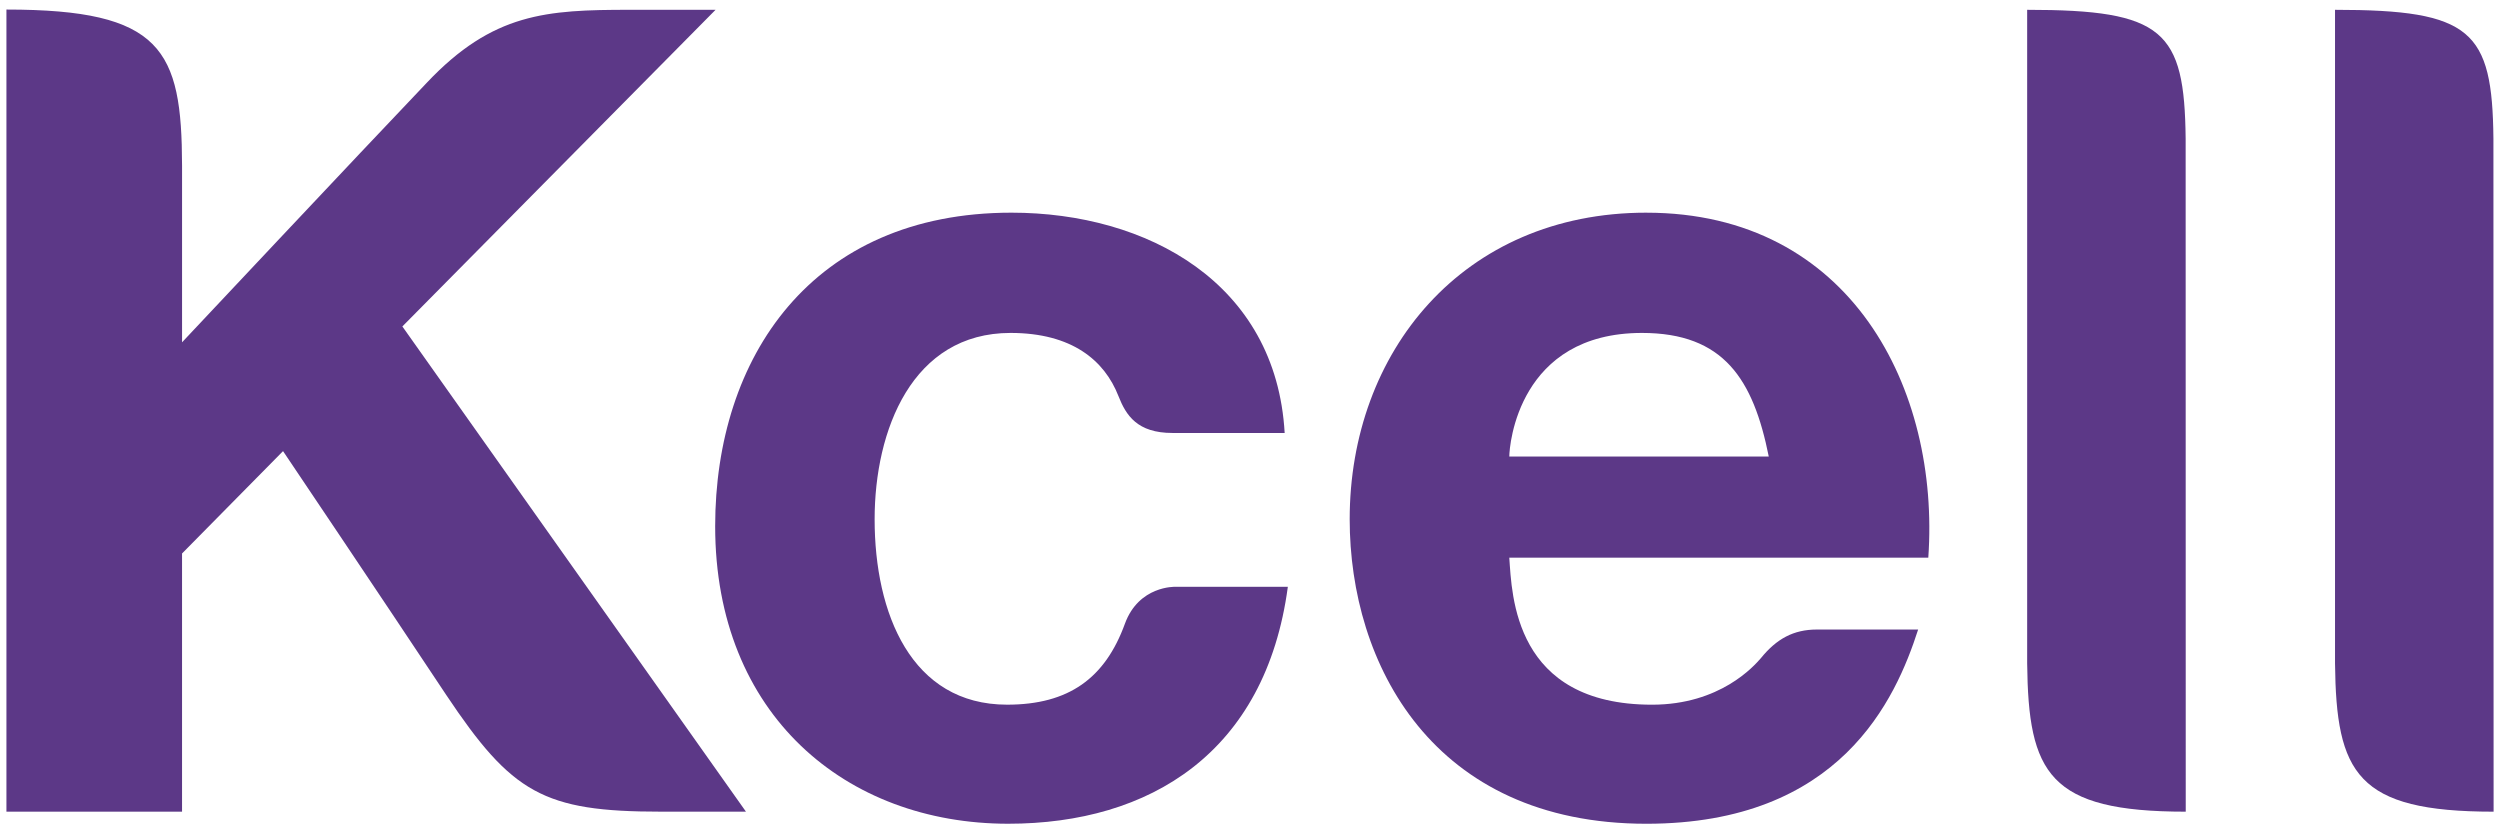
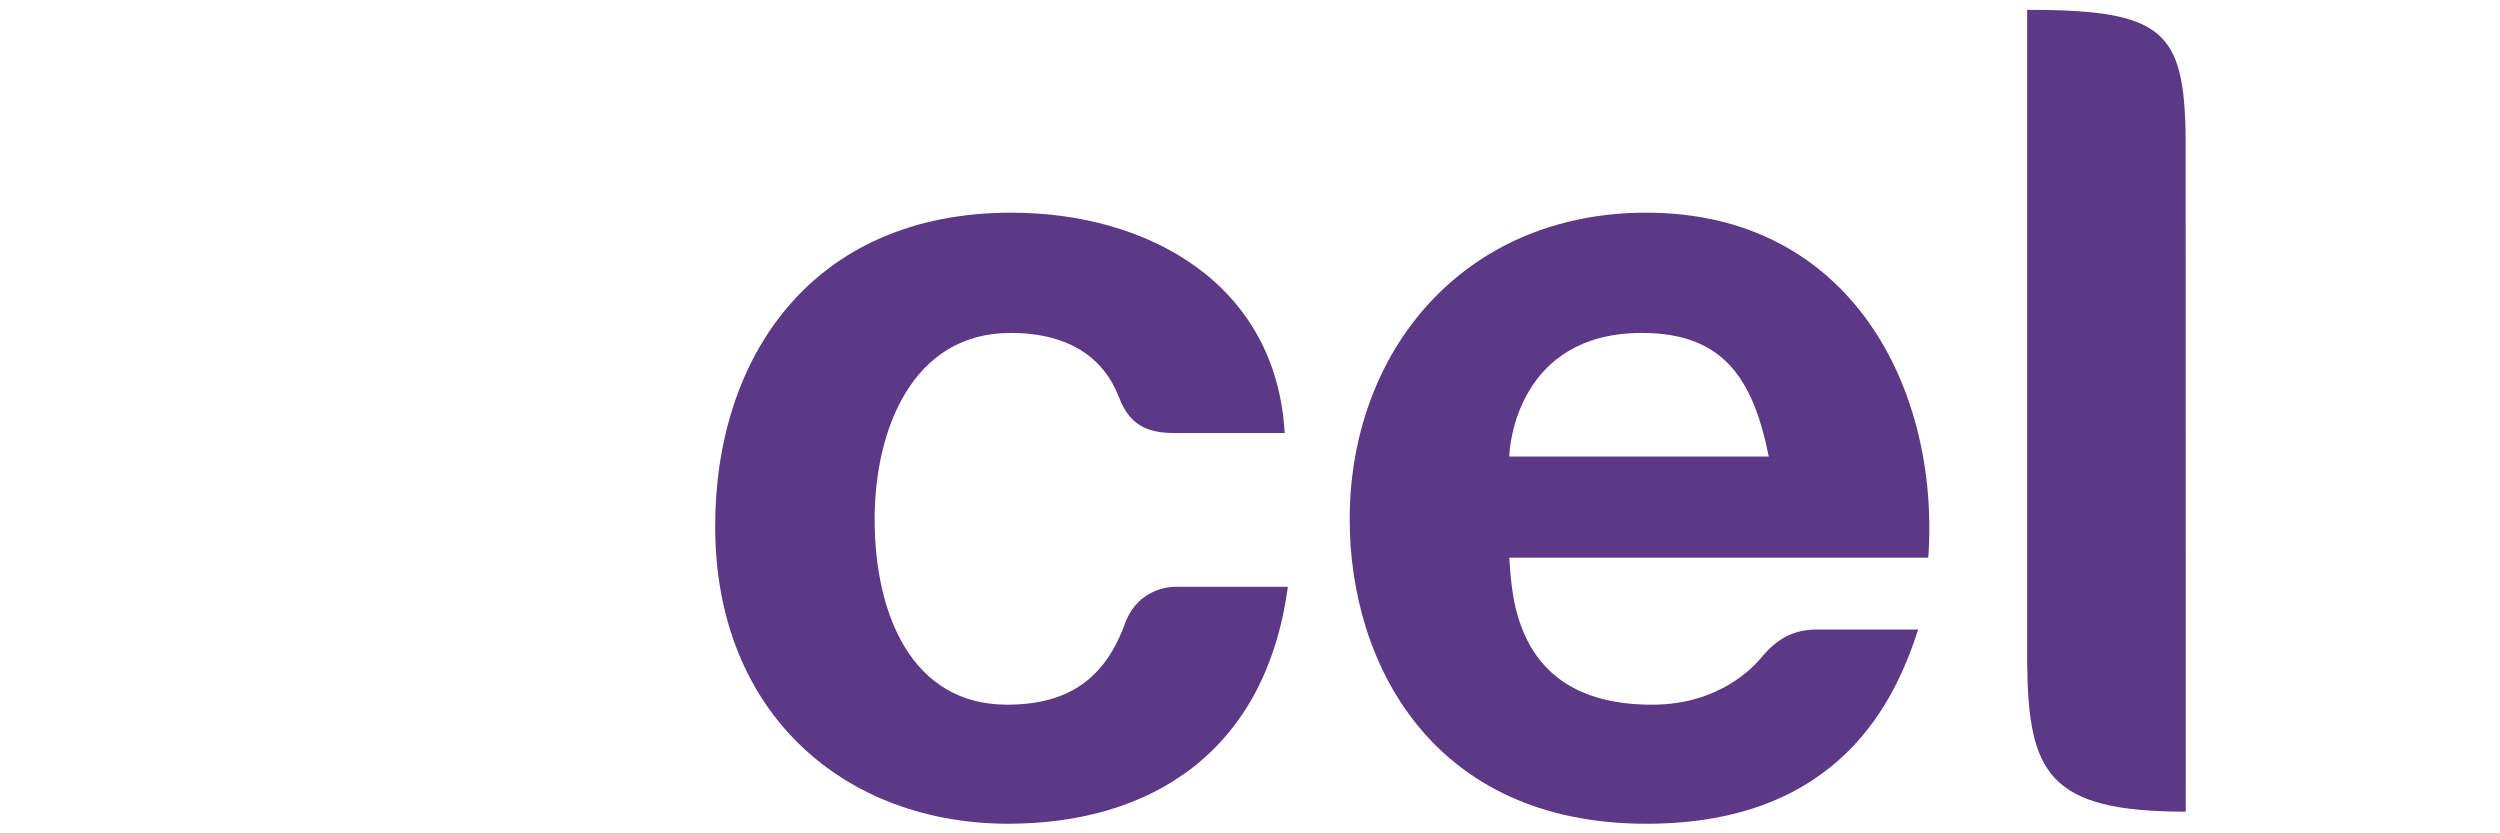
<svg xmlns="http://www.w3.org/2000/svg" version="1.0" width="600" height="200" viewBox="-2.555 -2.555 141.68 47.264" id="svg14582">
  <defs id="defs14584" />
  <g transform="translate(-97.873,-24.507)" id="g2992">
    <path d="m 180.865,47.847 c 0,-0.659 0.527,-7.012 7.524,-7.012 4.639,0 6.313,2.627 7.192,7.012 l -14.717,0 z m 7.773,-13.833 c -10.42,0 -16.826,7.91 -16.826,17.388 0,8.188 4.692,17.271 16.826,17.271 11.011,0 14.141,-7.065 15.415,-11.016 l -5.742,0 c -1.323,0 -2.285,0.522 -3.184,1.631 -0.376,0.43 -2.3,2.632 -6.167,2.632 -7.832,0 -7.944,-6.216 -8.096,-8.34 l 23.765,0 c 0.669,-9.541 -4.375,-19.565 -15.991,-19.565" id="path14455" style="fill:#5c3887;fill-opacity:1;fill-rule:nonzero;stroke:none" />
    <path d="m 210.236,22.51 0,37.065 c 0.068,6.245 1.216,8.413 8.994,8.413 l -0.005,-38.169 c -0.064,-6.143 -1.255,-7.31 -8.989,-7.31" id="path14457" style="fill:#5c3887;fill-opacity:1;fill-rule:nonzero;stroke:none" />
-     <path d="m 227.697,22.51 0,37.065 c 0.068,6.245 1.221,8.413 8.994,8.413 l -0.01,-38.169 c -0.059,-6.143 -1.245,-7.31 -8.984,-7.31" id="path14459" style="fill:#5c3887;fill-opacity:1;fill-rule:nonzero;stroke:none" />
    <path d="m 161.915,55.234 c 0,0 -2.061,-0.073 -2.852,2.095 -1.123,3.086 -3.179,4.59 -6.68,4.59 -5.444,0 -7.515,-5.186 -7.515,-10.513 0,-5.059 2.129,-10.571 7.71,-10.571 3.481,0 5.327,1.558 6.118,3.579 0.43,1.099 1.069,2.095 3.066,2.095 l 6.362,0 c -0.483,-8.506 -7.798,-12.495 -15.493,-12.495 -11.338,0 -16.807,8.223 -16.807,17.783 0,10.703 7.427,16.875 16.616,16.875 8.037,0 14.604,-4.033 15.864,-13.438 l -6.392,0 z" id="path14461" style="fill:#5c3887;fill-opacity:1;fill-rule:nonzero;stroke:none" />
-     <path d="m 95.626,67.988 9.961,0 0,-14.644 5.728,-5.806 c 0,0 5.532,8.218 9.248,13.818 3.73,5.586 5.518,6.631 12.178,6.631 l 4.829,0 -19.487,-27.52 17.764,-17.959 -4.868,0 c -4.712,0 -7.764,0.171 -11.509,4.136 -3.765,3.95 -13.882,14.722 -13.882,14.722 l 0,-10.015 c -0.015,-6.597 -1.143,-8.857 -9.961,-8.857 l 0,45.493 z" id="path14463" style="fill:#5c3887;fill-opacity:1;fill-rule:nonzero;stroke:none" />
  </g>
</svg>